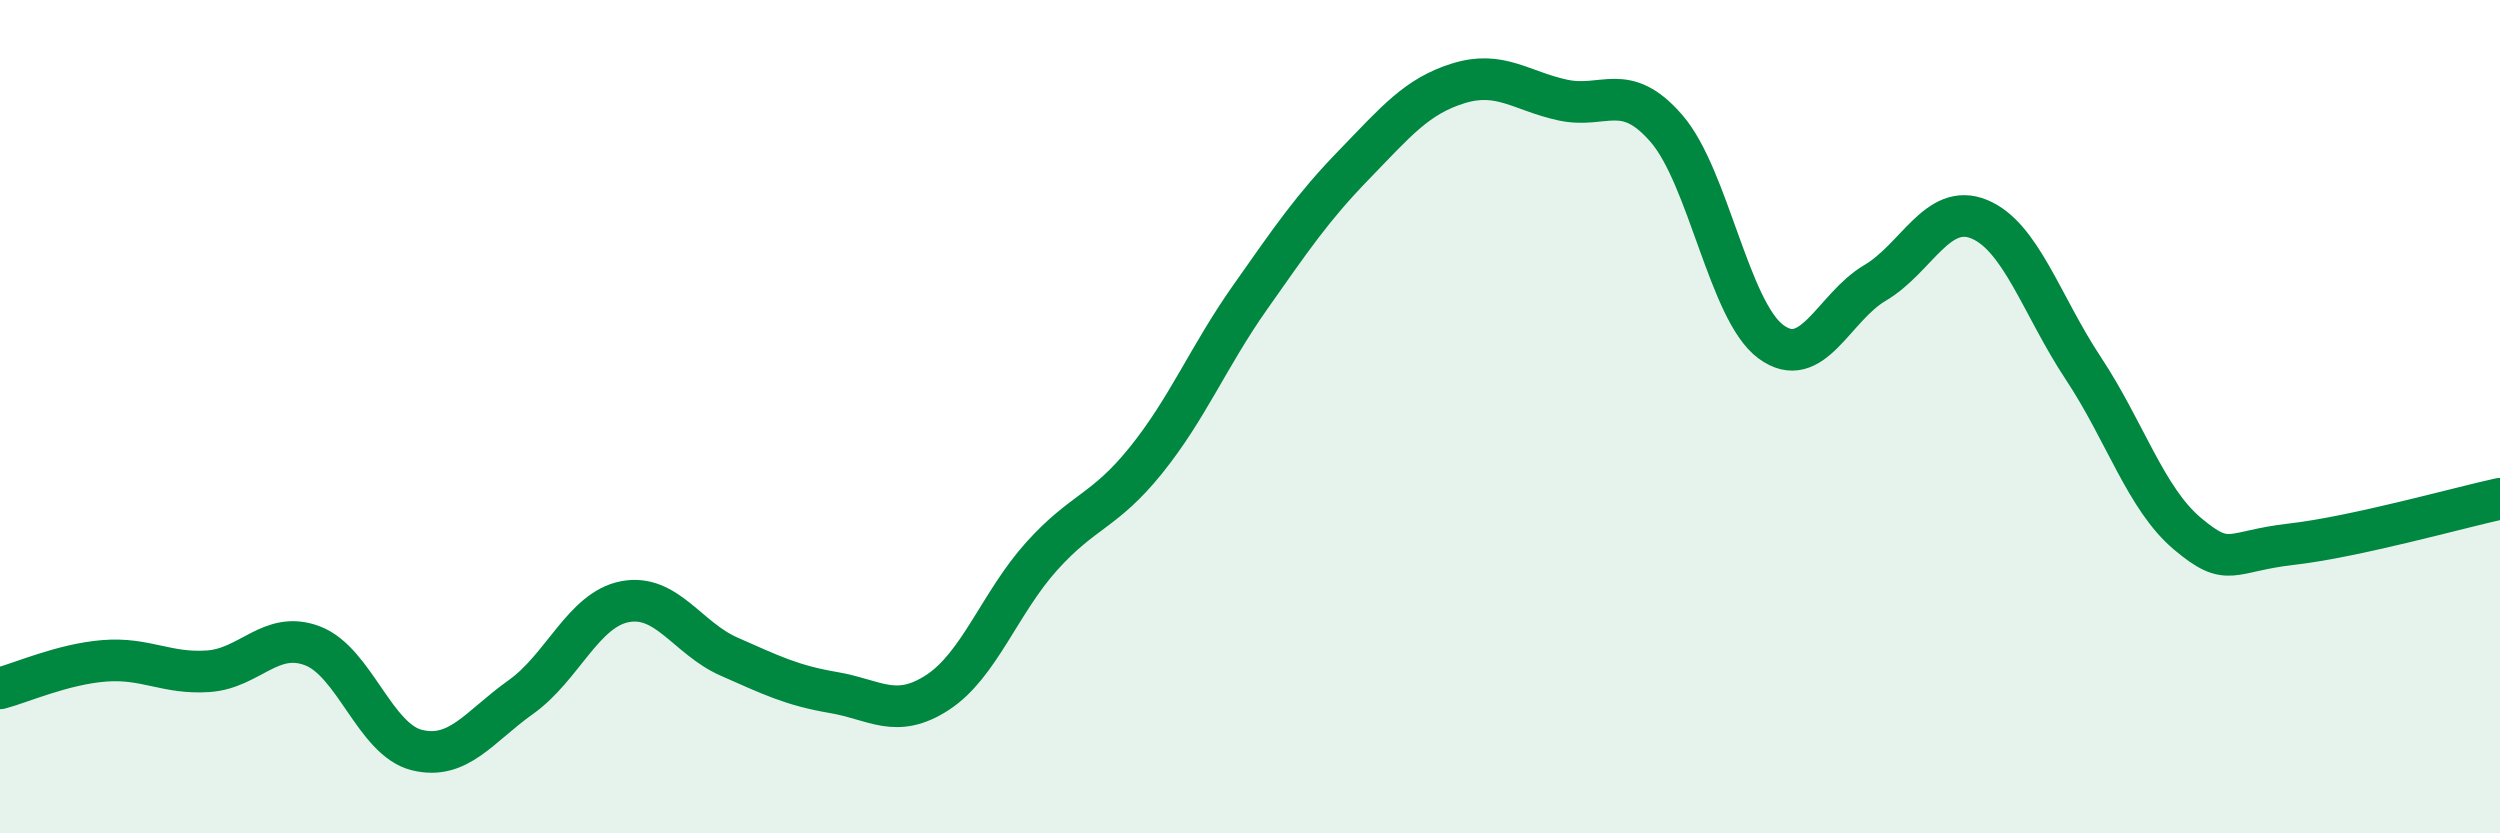
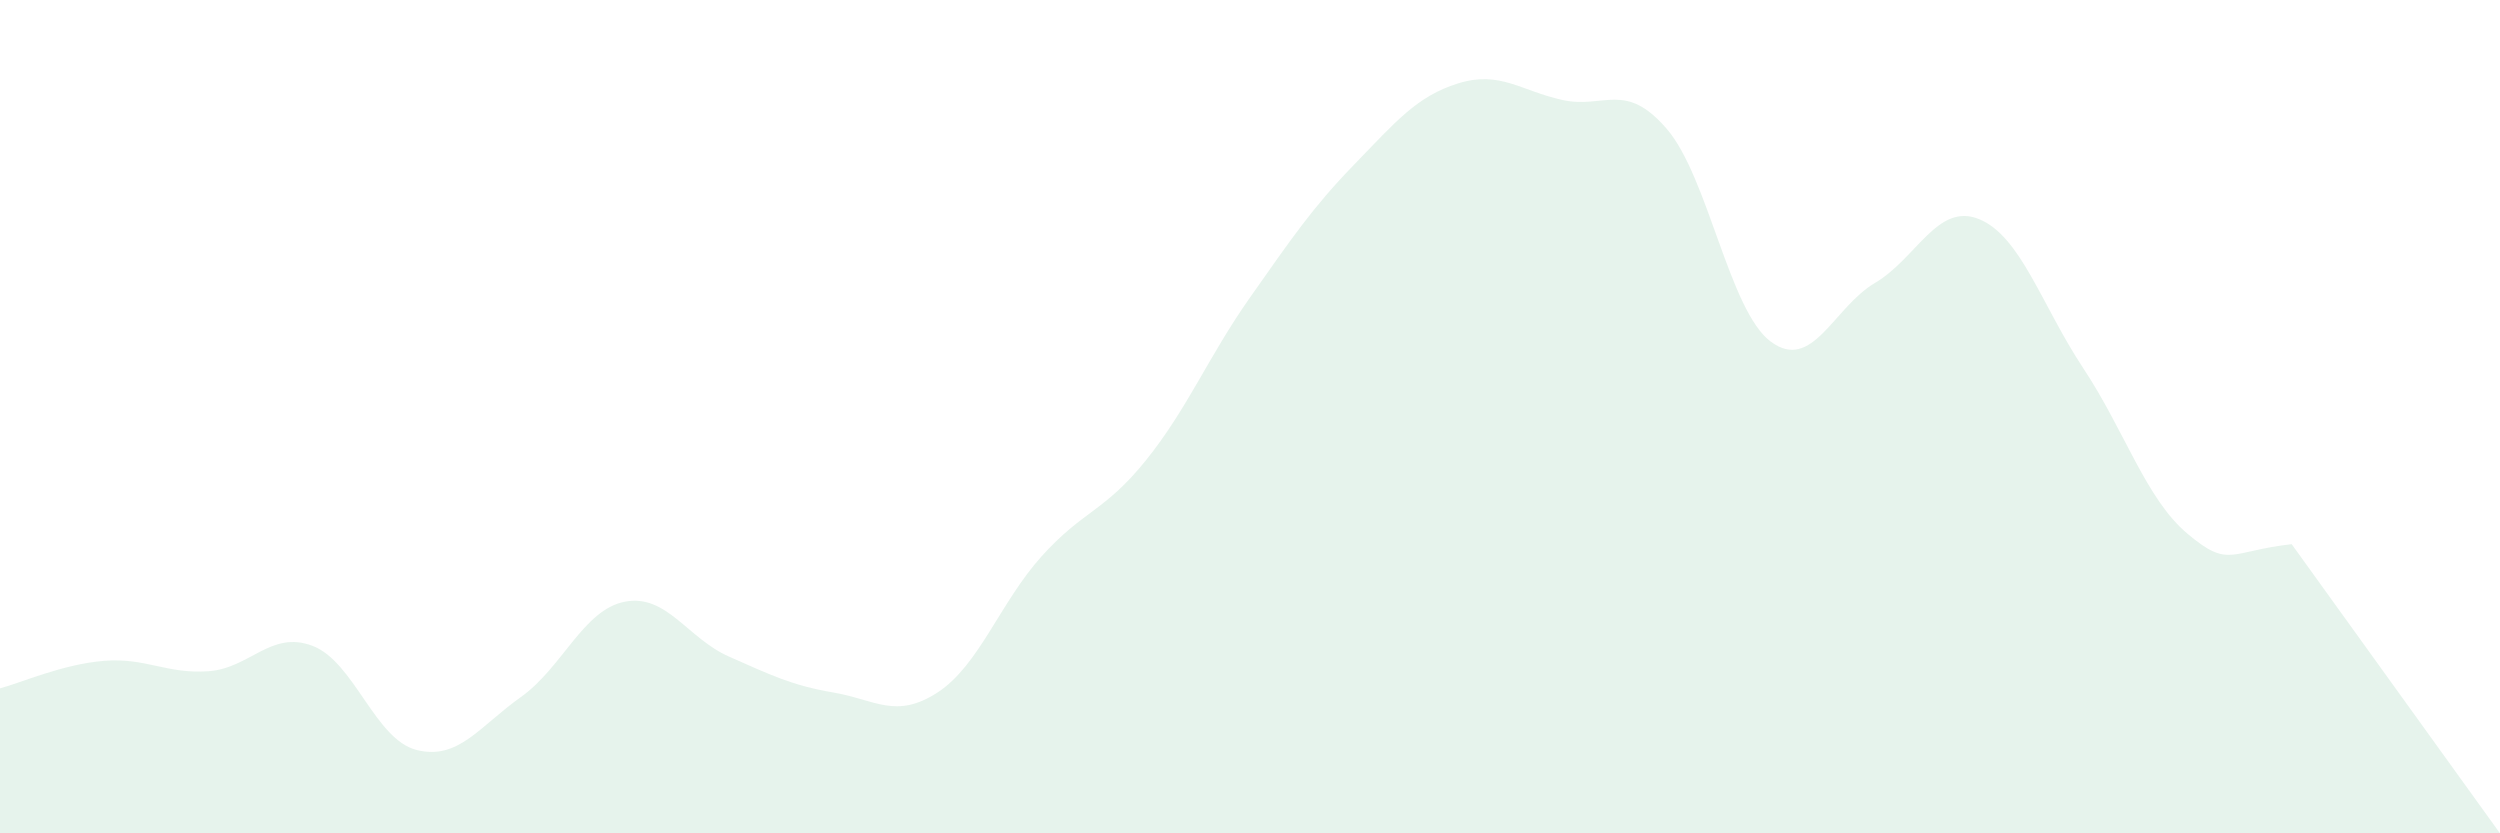
<svg xmlns="http://www.w3.org/2000/svg" width="60" height="20" viewBox="0 0 60 20">
-   <path d="M 0,16.52 C 0.5,16.39 1.5,15.94 2.5,15.86 C 3.5,15.78 4,16.18 5,16.11 C 6,16.04 6.5,15.12 7.5,15.5 C 8.5,15.88 9,17.75 10,18 C 11,18.25 11.5,17.44 12.5,16.73 C 13.5,16.02 14,14.63 15,14.44 C 16,14.25 16.5,15.32 17.5,15.76 C 18.5,16.2 19,16.45 20,16.62 C 21,16.79 21.5,17.27 22.5,16.62 C 23.5,15.97 24,14.46 25,13.35 C 26,12.24 26.5,12.29 27.5,11.05 C 28.5,9.81 29,8.56 30,7.14 C 31,5.72 31.5,4.98 32.5,3.95 C 33.5,2.92 34,2.31 35,2 C 36,1.69 36.5,2.18 37.5,2.4 C 38.5,2.62 39,1.93 40,3.09 C 41,4.25 41.5,7.46 42.5,8.2 C 43.5,8.94 44,7.38 45,6.79 C 46,6.2 46.5,4.85 47.5,5.26 C 48.5,5.67 49,7.33 50,8.84 C 51,10.35 51.5,11.97 52.5,12.81 C 53.5,13.65 53.5,13.23 55,13.06 C 56.5,12.89 59,12.19 60,11.97L60 20L0 20Z" fill="#008740" opacity="0.1" stroke-linecap="round" stroke-linejoin="round" />
-   <path d="M 0,16.52 C 0.5,16.39 1.5,15.94 2.5,15.86 C 3.5,15.78 4,16.18 5,16.11 C 6,16.04 6.5,15.12 7.5,15.5 C 8.5,15.88 9,17.75 10,18 C 11,18.25 11.5,17.44 12.5,16.73 C 13.5,16.02 14,14.63 15,14.44 C 16,14.25 16.5,15.32 17.5,15.76 C 18.5,16.2 19,16.45 20,16.62 C 21,16.79 21.5,17.27 22.5,16.62 C 23.5,15.97 24,14.46 25,13.35 C 26,12.24 26.5,12.29 27.5,11.05 C 28.5,9.81 29,8.56 30,7.14 C 31,5.72 31.5,4.98 32.5,3.95 C 33.5,2.92 34,2.31 35,2 C 36,1.69 36.5,2.18 37.5,2.4 C 38.5,2.62 39,1.93 40,3.09 C 41,4.25 41.5,7.46 42.5,8.2 C 43.5,8.94 44,7.38 45,6.79 C 46,6.2 46.5,4.85 47.5,5.26 C 48.5,5.67 49,7.33 50,8.84 C 51,10.35 51.5,11.97 52.5,12.81 C 53.5,13.65 53.5,13.23 55,13.06 C 56.5,12.89 59,12.19 60,11.97" stroke="#008740" stroke-width="1" fill="none" stroke-linecap="round" stroke-linejoin="round" />
+   <path d="M 0,16.52 C 0.5,16.39 1.5,15.94 2.5,15.86 C 3.5,15.78 4,16.18 5,16.11 C 6,16.04 6.5,15.12 7.5,15.5 C 8.5,15.88 9,17.75 10,18 C 11,18.25 11.5,17.44 12.5,16.73 C 13.5,16.02 14,14.63 15,14.44 C 16,14.25 16.5,15.32 17.5,15.76 C 18.5,16.2 19,16.45 20,16.62 C 21,16.79 21.5,17.27 22.5,16.62 C 23.5,15.97 24,14.46 25,13.35 C 26,12.24 26.5,12.29 27.5,11.05 C 28.5,9.81 29,8.56 30,7.14 C 31,5.72 31.5,4.98 32.5,3.95 C 33.5,2.92 34,2.31 35,2 C 36,1.69 36.5,2.18 37.5,2.4 C 38.5,2.62 39,1.93 40,3.09 C 41,4.25 41.5,7.46 42.5,8.2 C 43.5,8.94 44,7.38 45,6.79 C 46,6.2 46.5,4.85 47.5,5.26 C 48.5,5.67 49,7.33 50,8.84 C 51,10.35 51.5,11.97 52.5,12.81 C 53.5,13.65 53.5,13.23 55,13.06 L60 20L0 20Z" fill="#008740" opacity="0.1" stroke-linecap="round" stroke-linejoin="round" />
</svg>